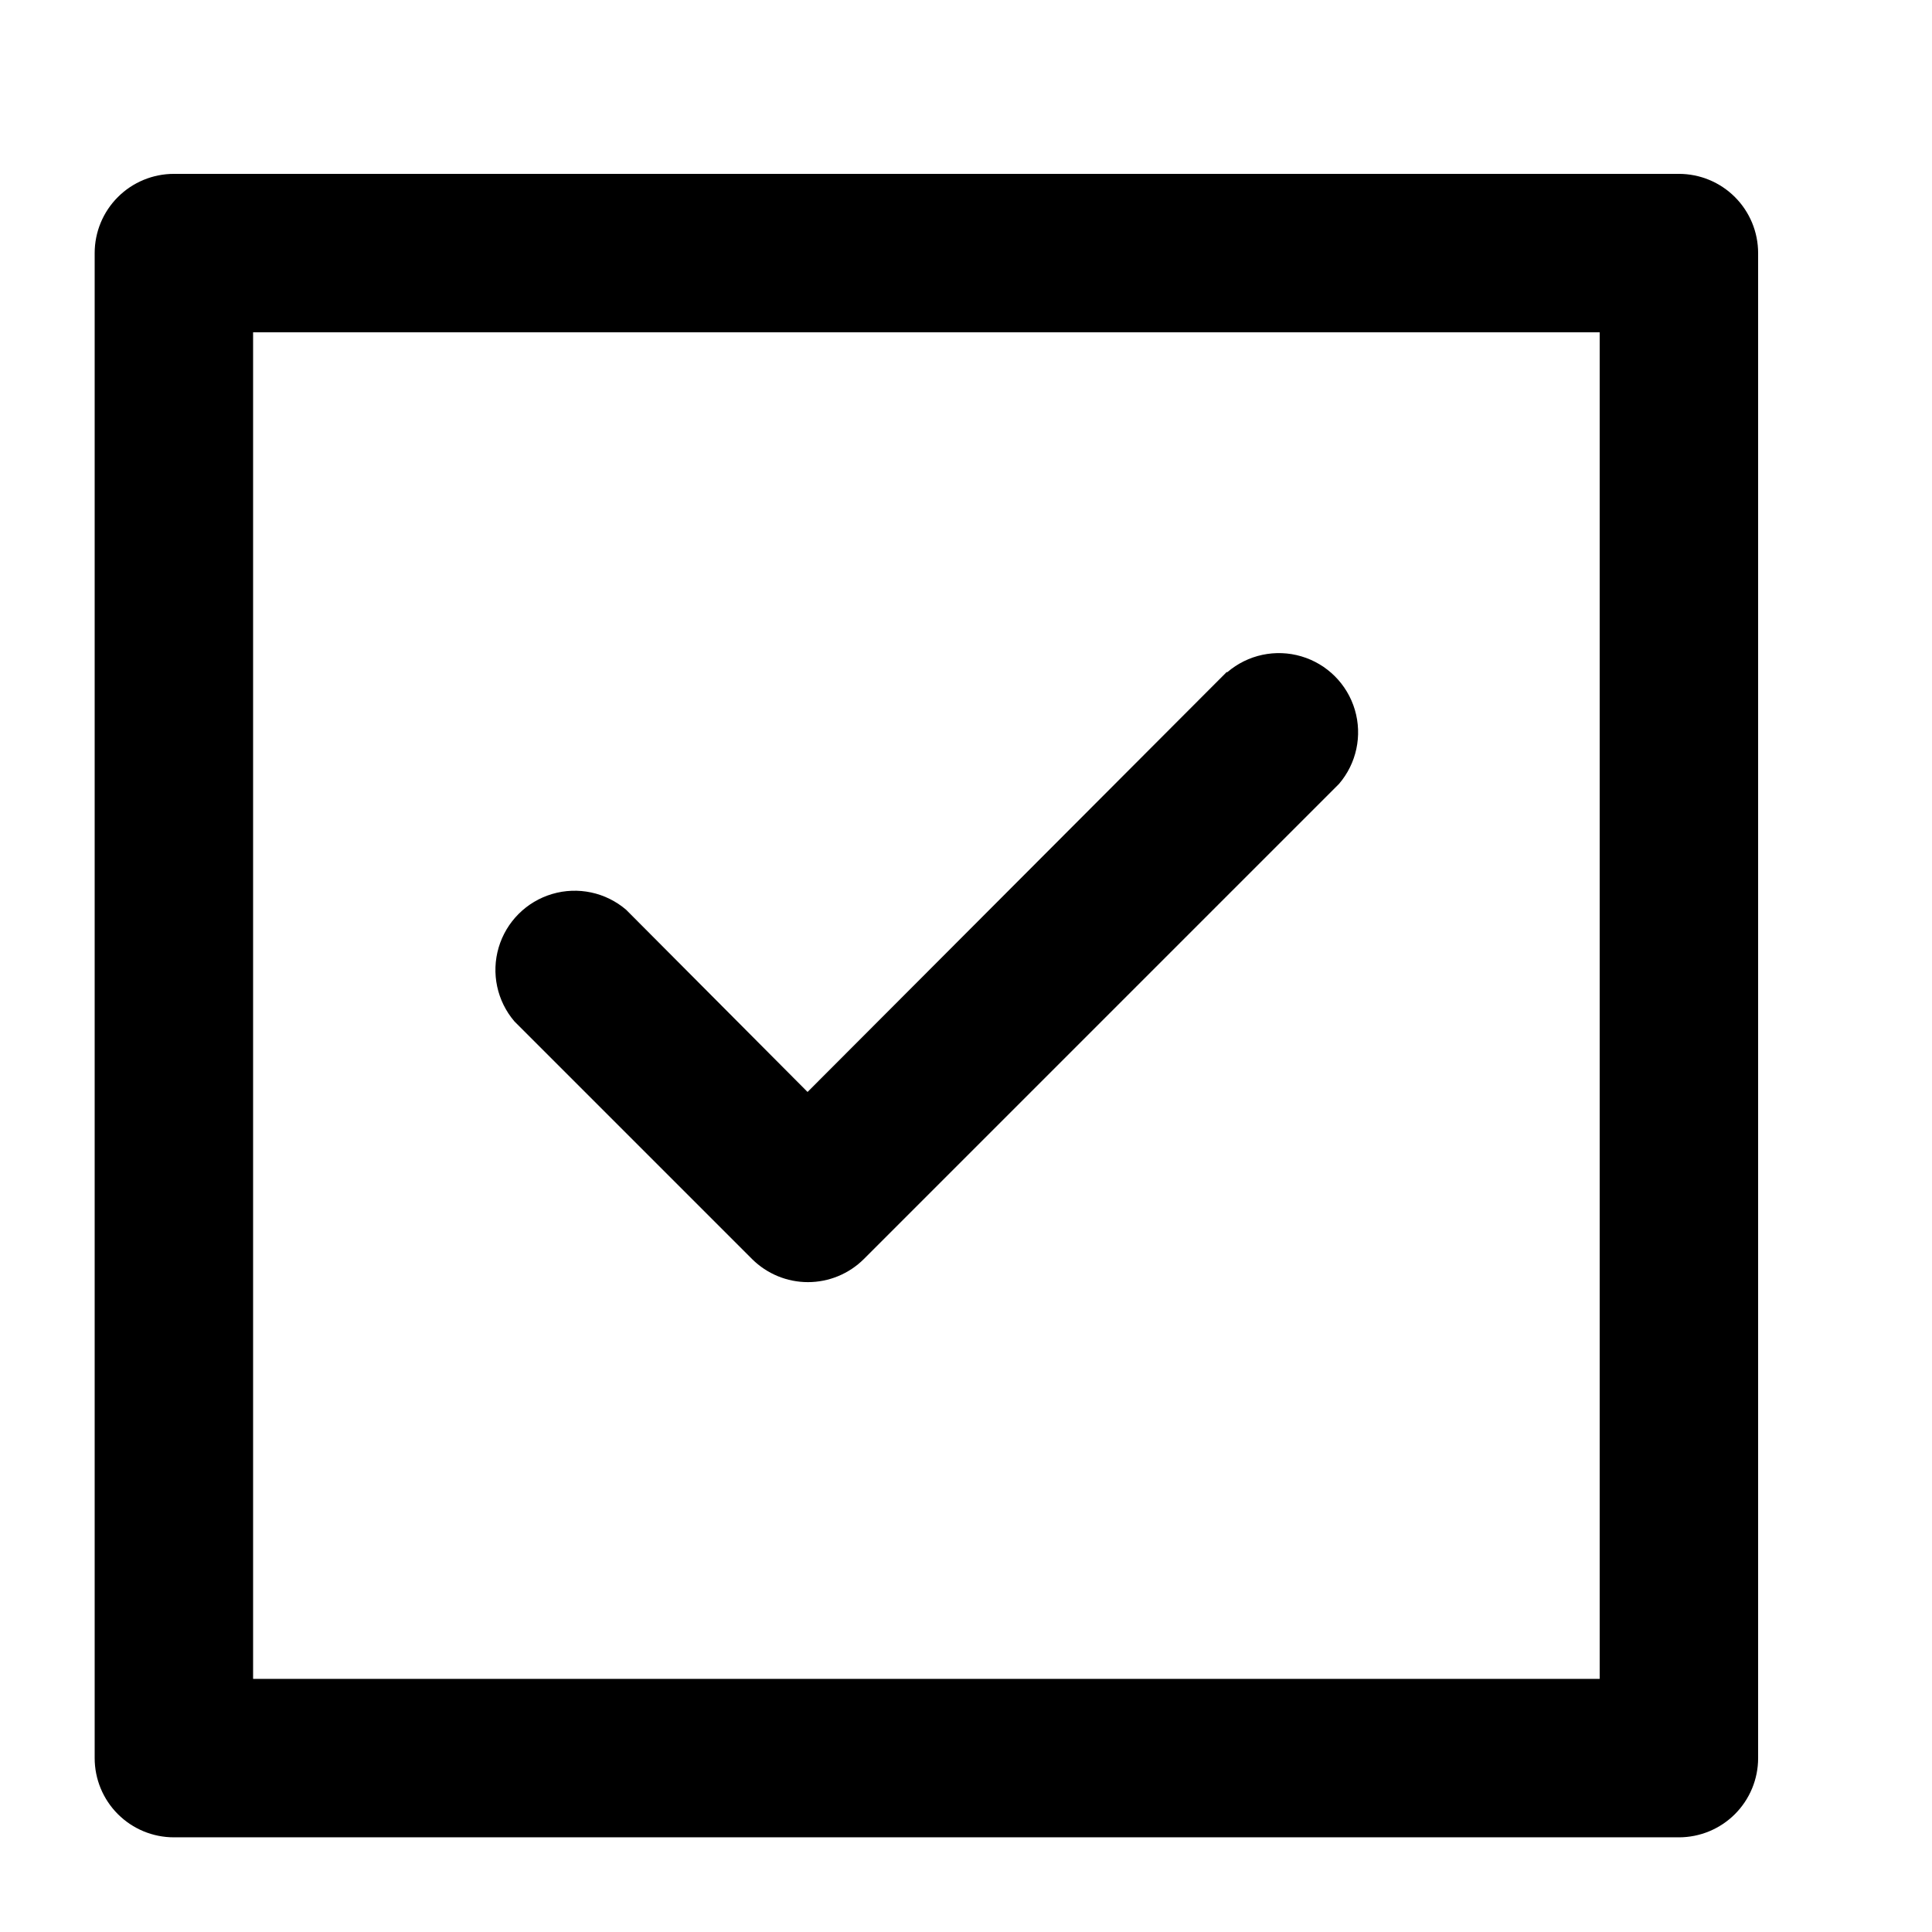
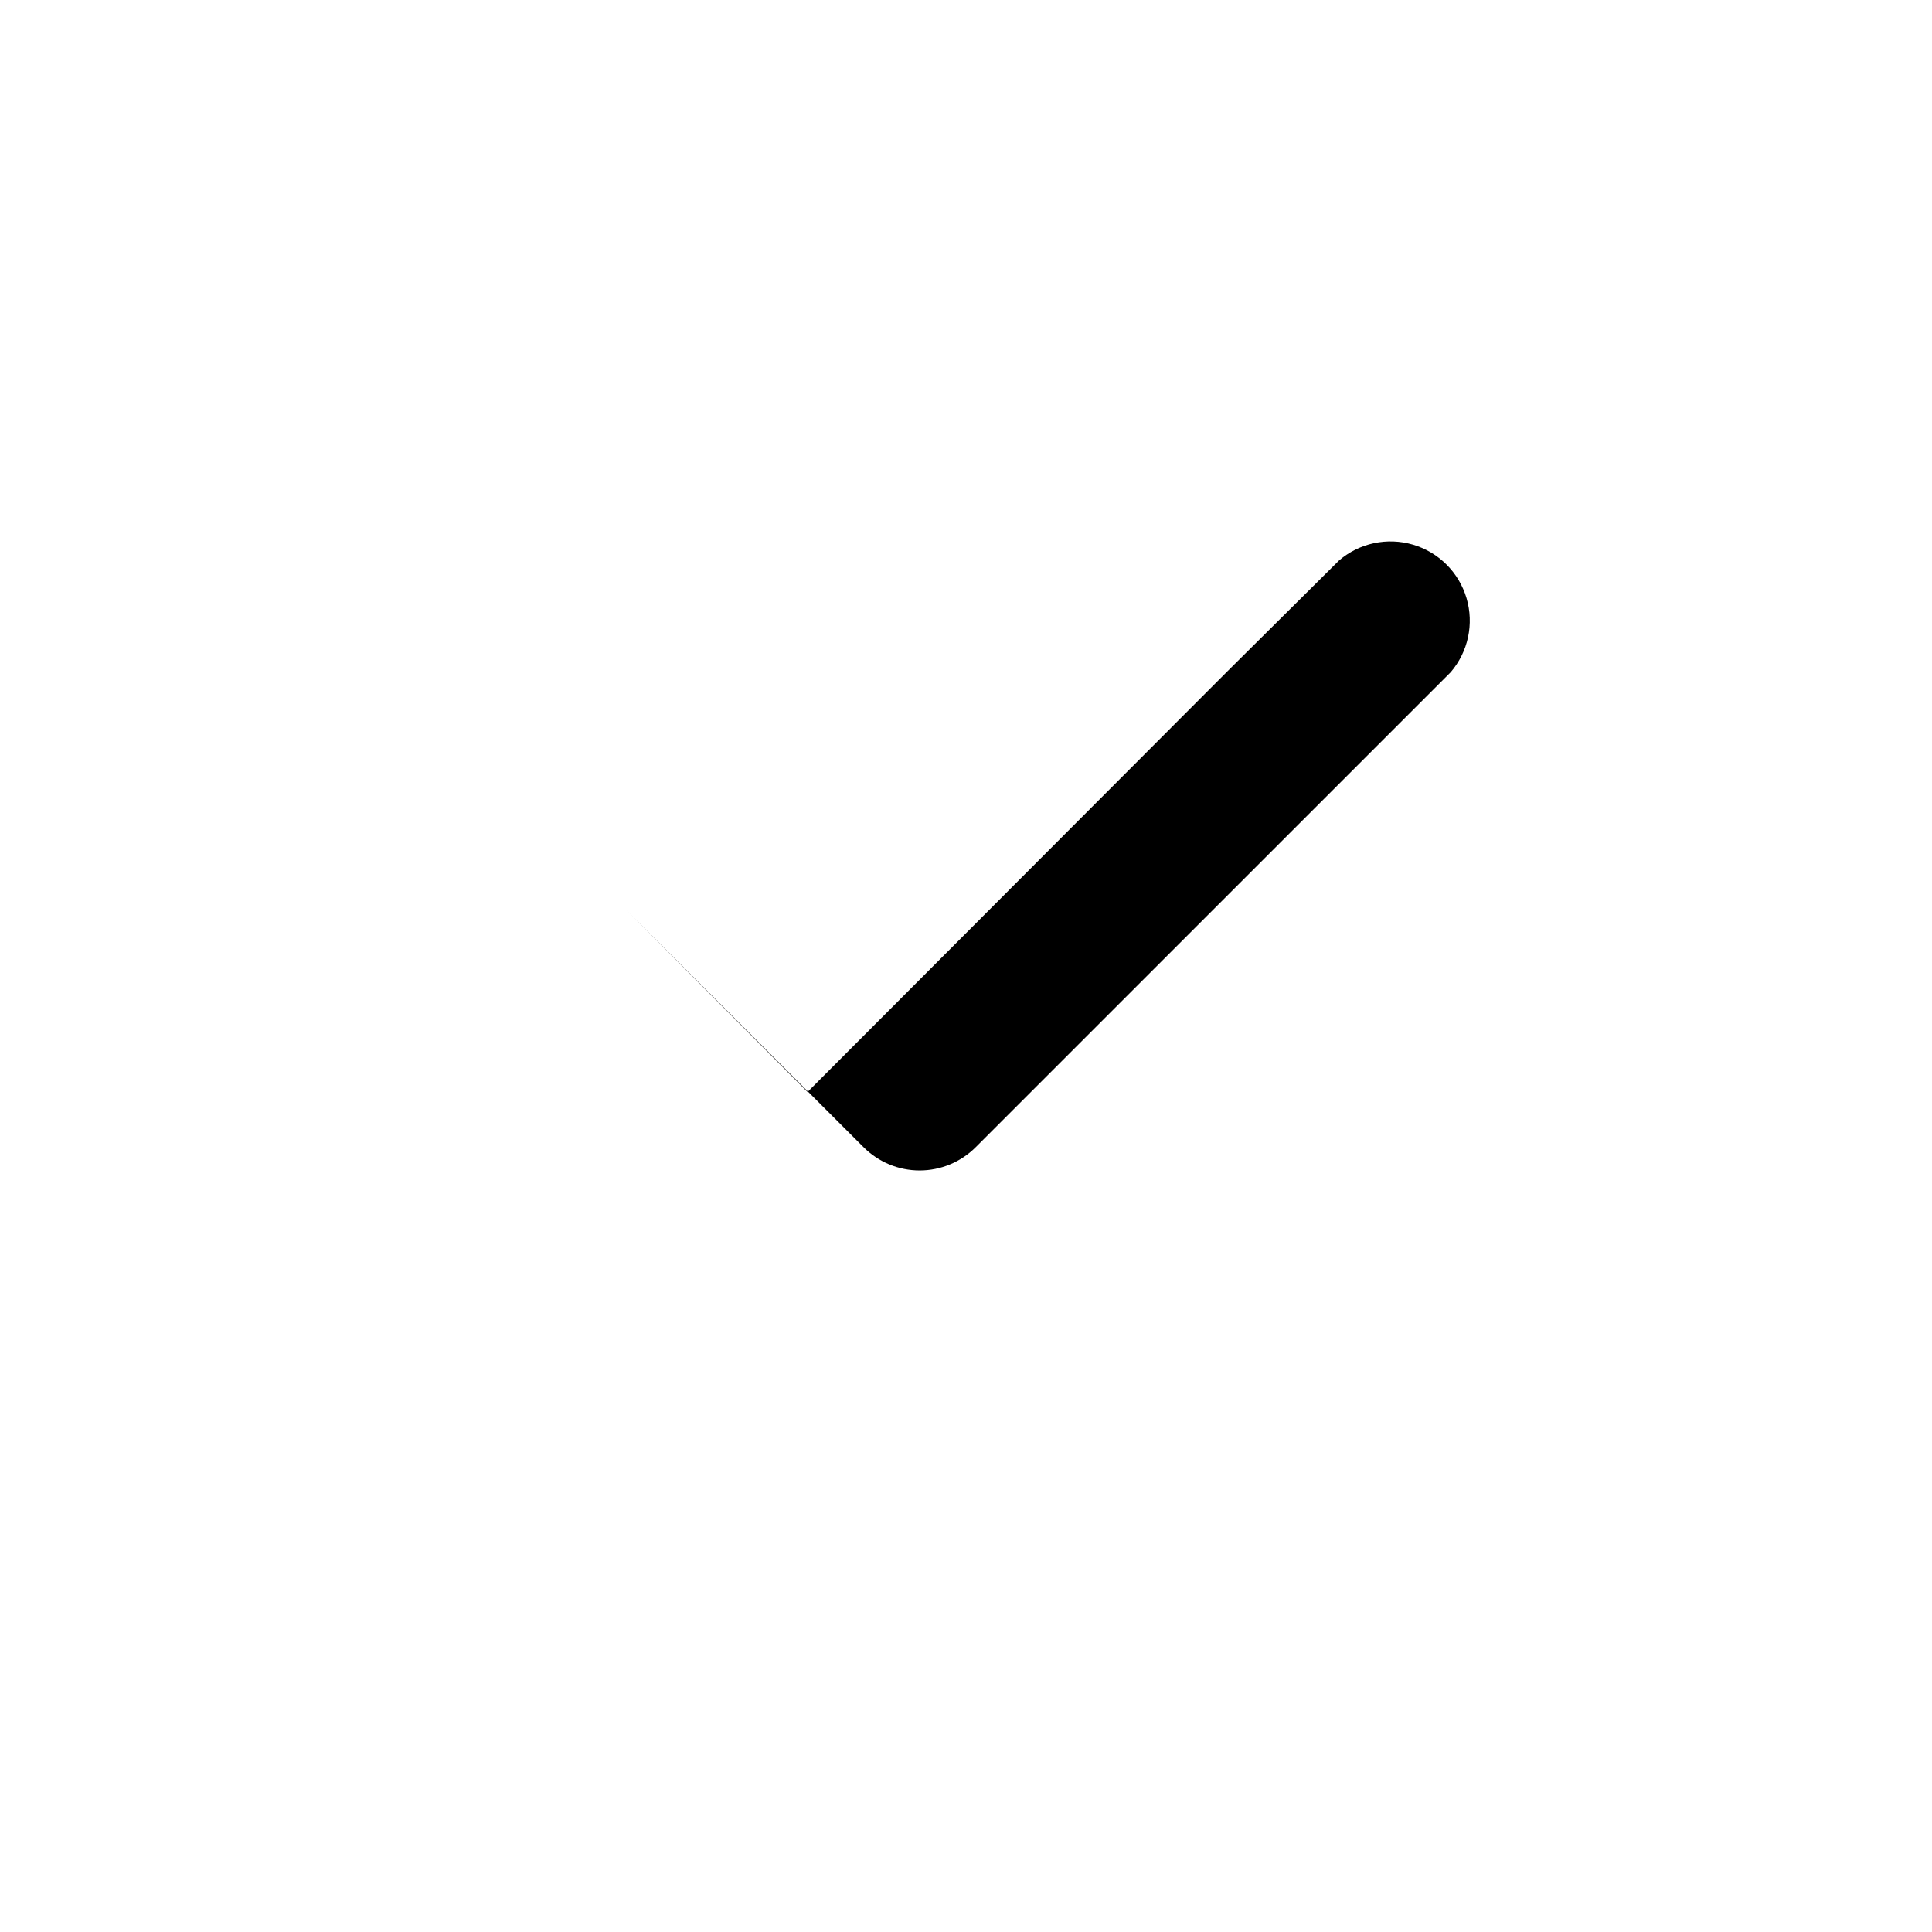
<svg xmlns="http://www.w3.org/2000/svg" fill="#000000" width="800px" height="800px" version="1.1" viewBox="144 144 512 512">
  <g>
-     <path d="m190.08 630.91h398.85c5.57 0 10.906-2.211 14.844-6.148s6.148-9.273 6.148-14.844v-398.85c0-5.566-2.211-10.906-6.148-14.844s-9.273-6.148-14.844-6.148h-398.85c-5.566 0-10.906 2.211-14.844 6.148s-6.148 9.277-6.148 14.844v398.85c0 5.57 2.211 10.906 6.148 14.844s9.277 6.148 14.844 6.148zm20.992-398.85h356.86v356.86h-356.86z" />
-     <path d="m469.06 322.12-111.05 111.26-48.074-48.281c-5.402-4.629-12.785-6.203-19.605-4.184-6.824 2.016-12.16 7.352-14.18 14.176-2.016 6.824-0.441 14.203 4.188 19.605l62.977 62.977c3.934 3.91 9.254 6.106 14.801 6.106 5.543 0 10.863-2.195 14.797-6.106l125.95-125.95c4.629-5.402 6.203-12.781 4.188-19.605-2.019-6.824-7.356-12.16-14.18-14.176-6.82-2.019-14.203-0.445-19.605 4.184z" />
+     <path d="m469.06 322.12-111.05 111.26-48.074-48.281l62.977 62.977c3.934 3.91 9.254 6.106 14.801 6.106 5.543 0 10.863-2.195 14.797-6.106l125.95-125.95c4.629-5.402 6.203-12.781 4.188-19.605-2.019-6.824-7.356-12.16-14.18-14.176-6.82-2.019-14.203-0.445-19.605 4.184z" />
  </g>
</svg>